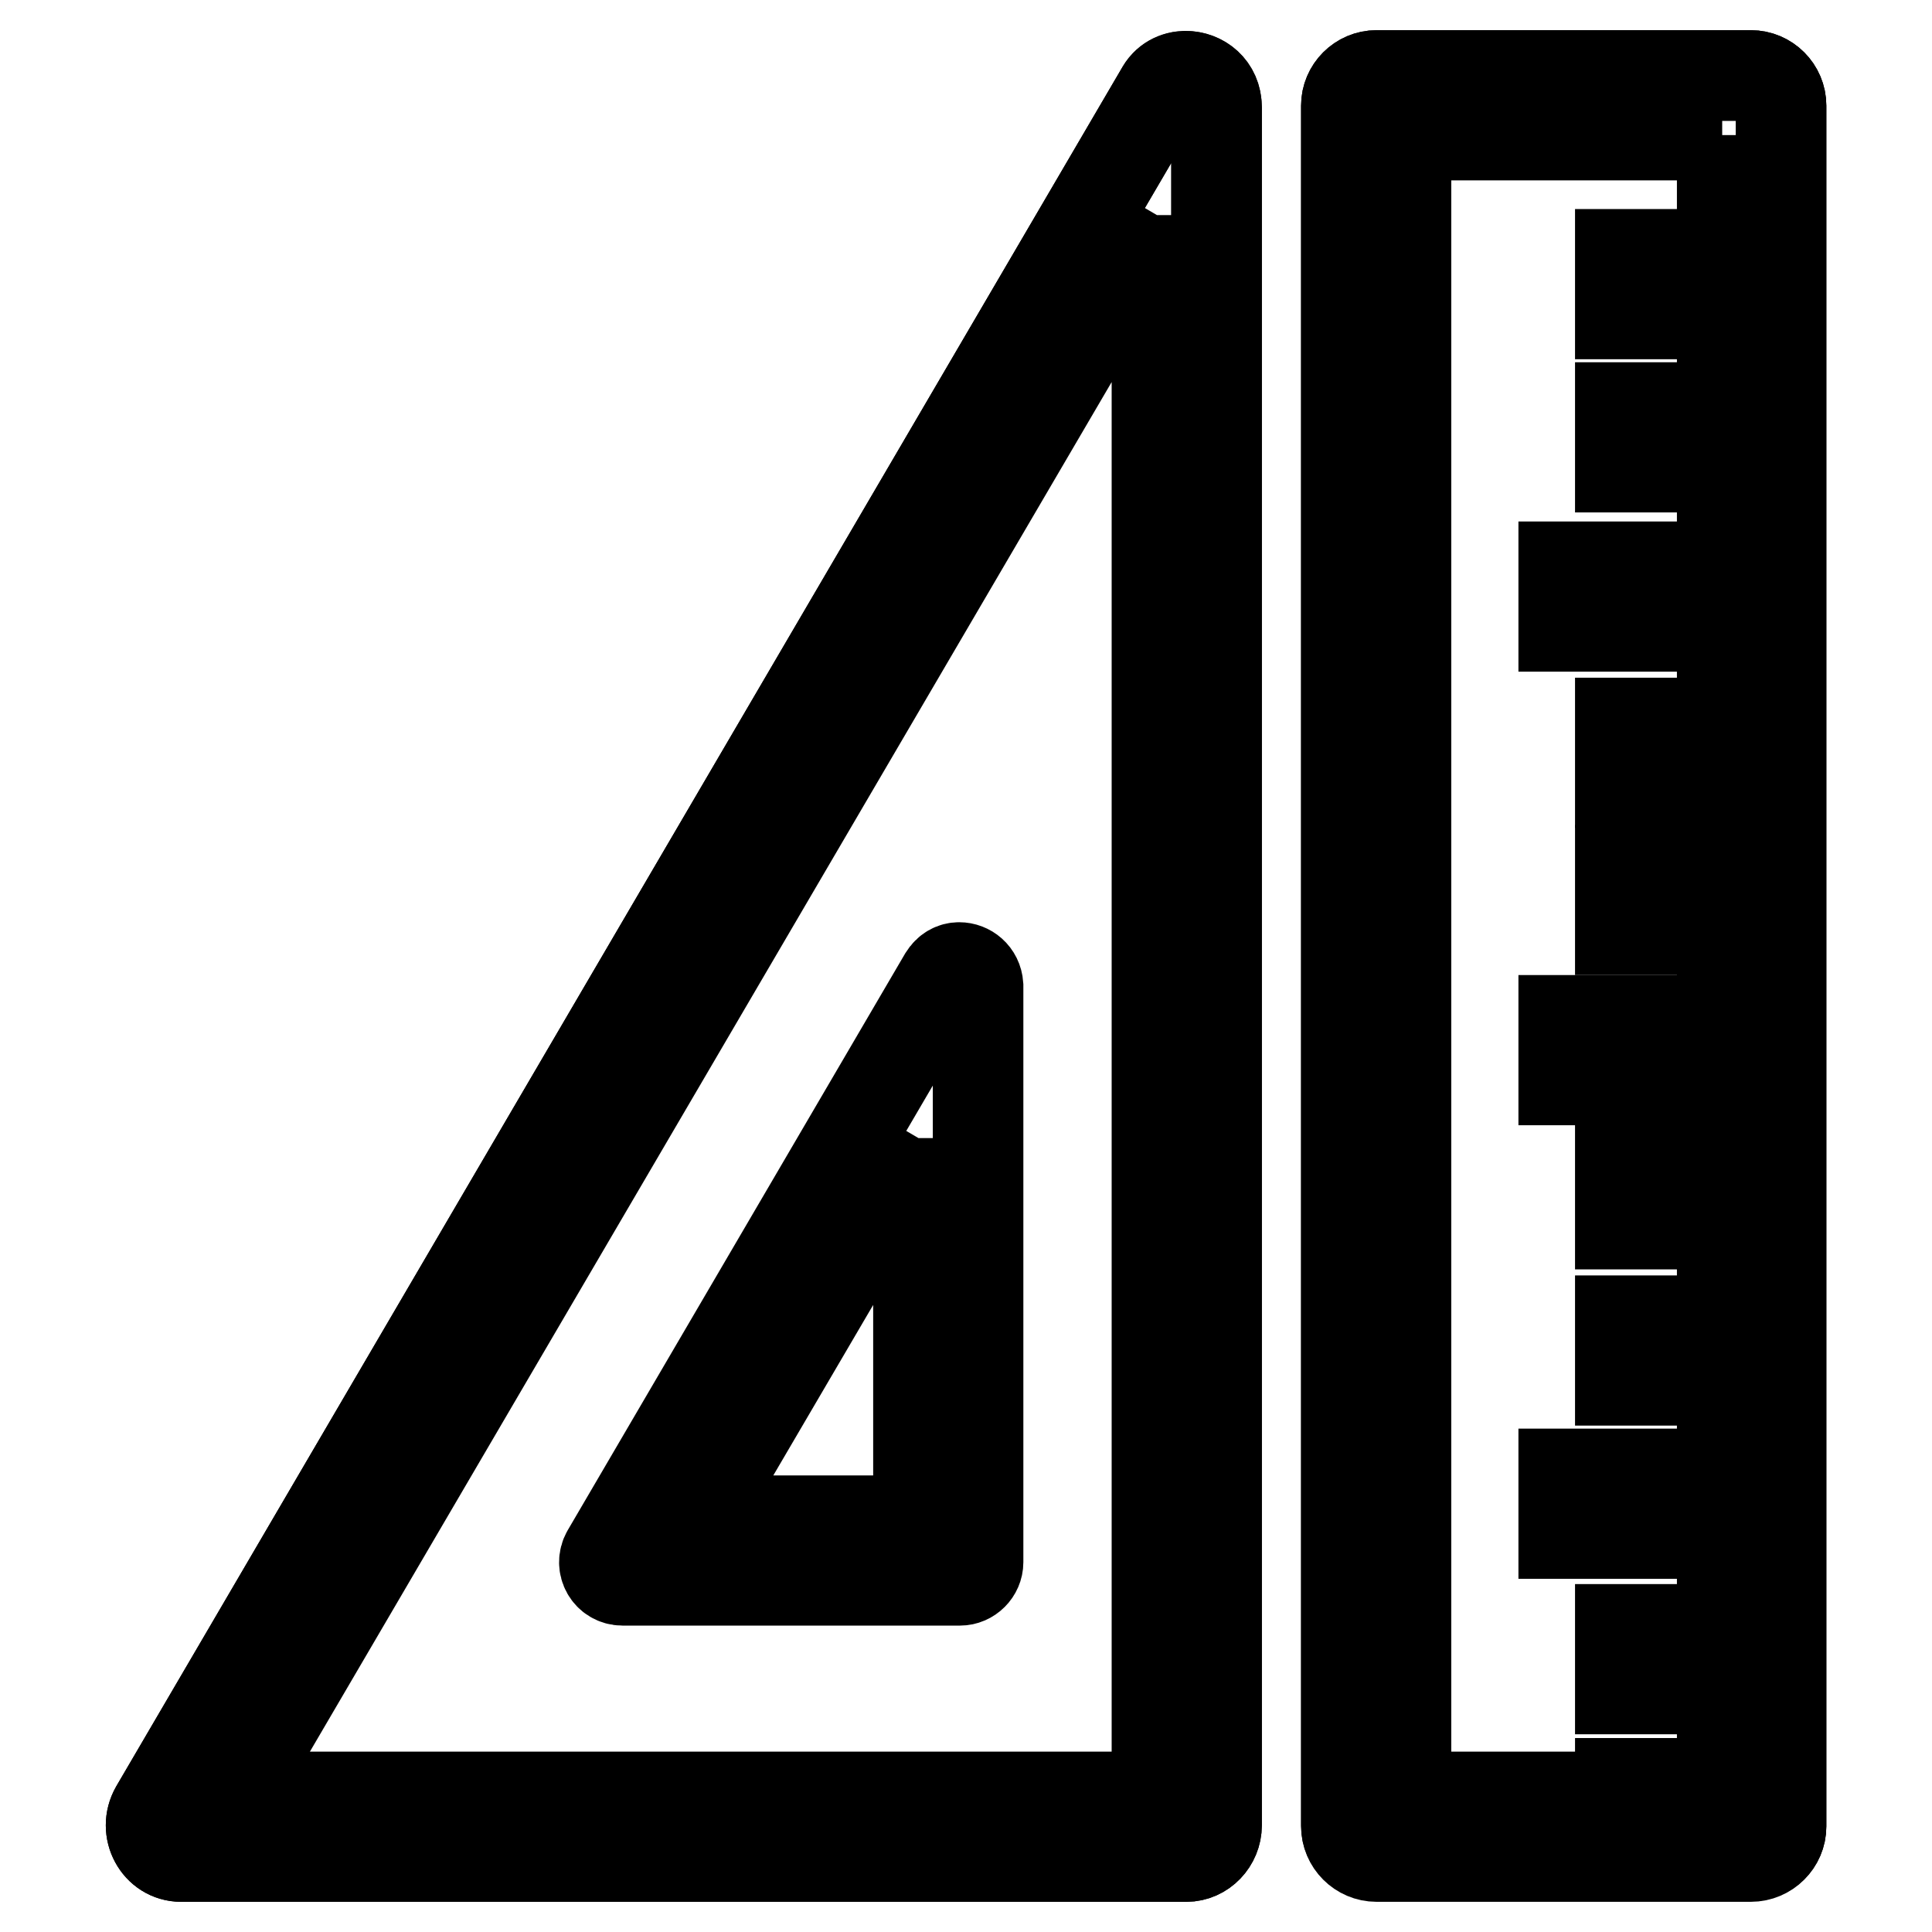
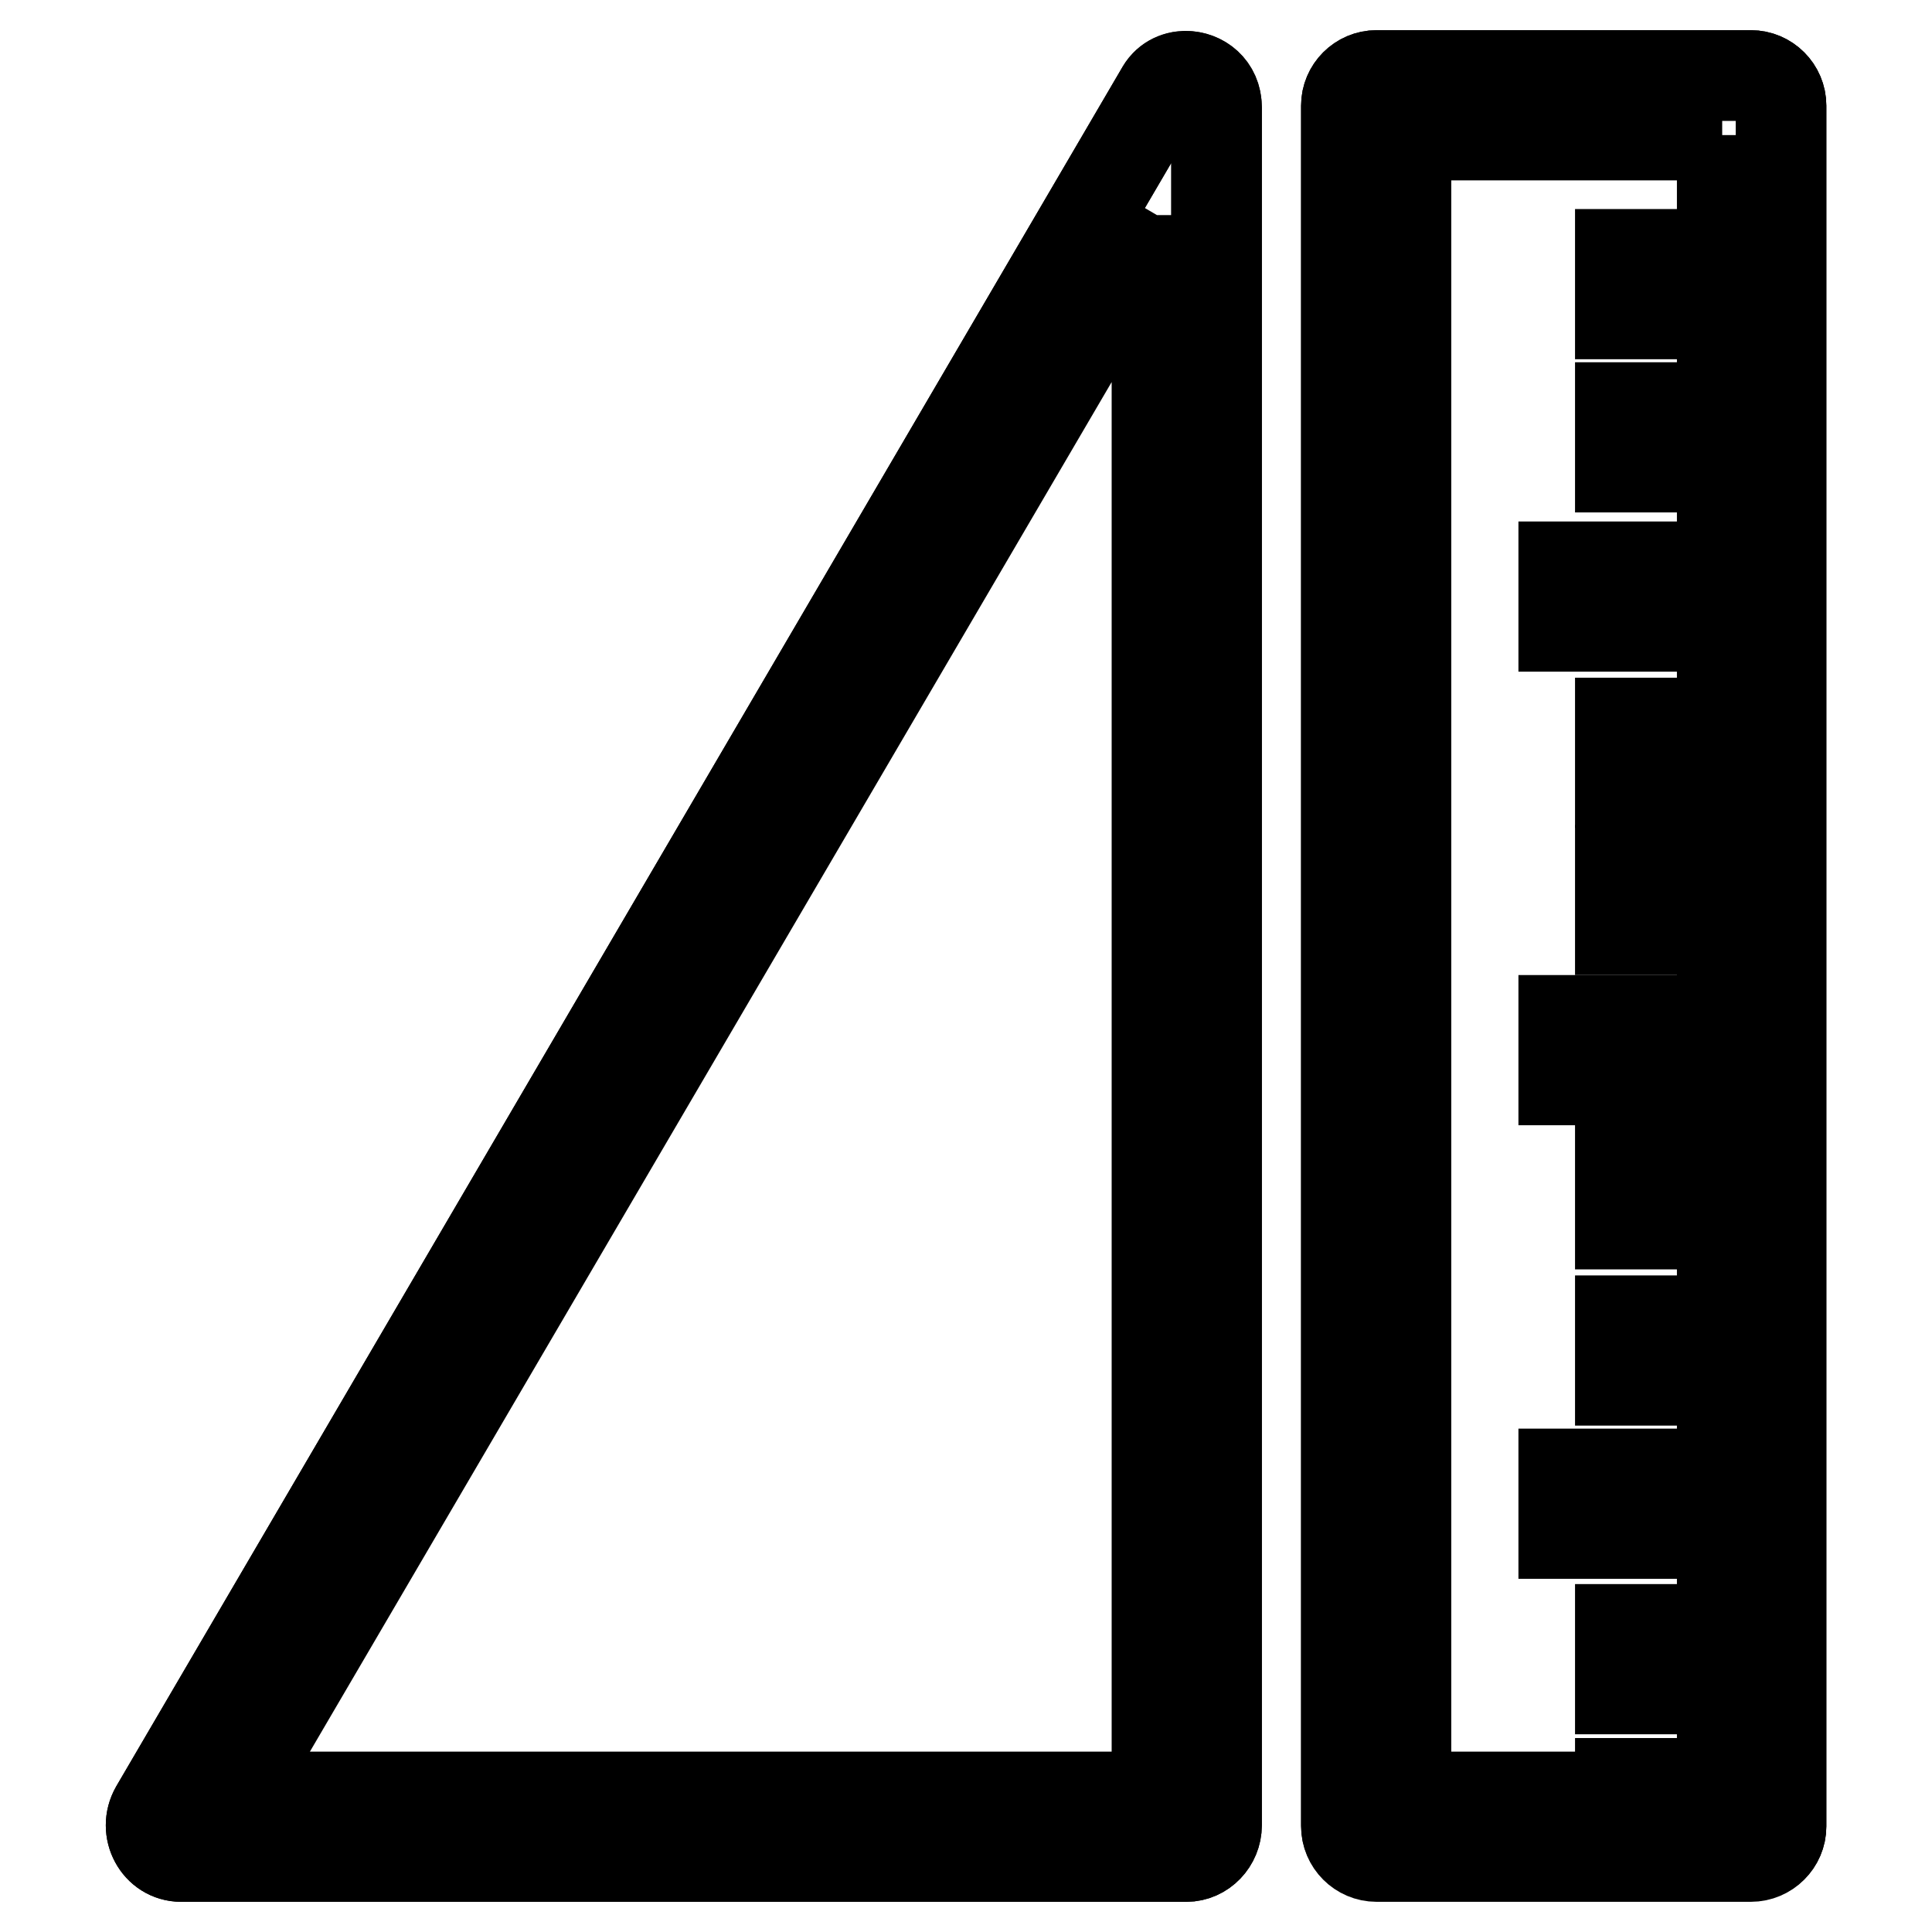
<svg xmlns="http://www.w3.org/2000/svg" version="1.1" x="0px" y="0px" viewBox="0 0 256 256" enable-background="new 0 0 256 256" xml:space="preserve">
  <g>
    <path stroke-width="12" fill-opacity="0" stroke="#000000" d="M157.2,246H24c-3.1,0-5-3.5-3.4-6.3L153.8,12.1c2.1-3.6,7.4-2,7.4,2.2v227.6 C161.2,244.1,159.4,246,157.2,246L157.2,246z" />
    <path stroke-width="12" fill-opacity="0" stroke="#000000" d="M153.3,28.5v209.6H30.6L153.3,28.5 M157.1,10.1c-1.3,0-2.6,0.6-3.3,2L20.6,239.7c-1.6,2.8,0.3,6.3,3.4,6.3 h133.2c2.2,0,4-1.9,4-4.2V14.2C161.2,11.6,159.2,10.1,157.1,10.1L157.1,10.1z" />
-     <path stroke-width="12" fill-opacity="0" stroke="#000000" d="M121.7,150.8v50.7H92L121.7,150.8 M127.1,128.2c-0.8,0-1.5,0.4-2,1.2l-44.7,76.4c-0.9,1.6,0.2,3.6,2.1,3.6 h44.7c1.3,0,2.4-1.1,2.4-2.4v-76.4C129.5,129.1,128.3,128.2,127.1,128.2z" />
    <path stroke-width="12" fill-opacity="0" stroke="#000000" d="M232,245.9h-49.6c-2.2,0-4-1.8-4-4V14c0-2.2,1.8-4,4-4H232c2.2,0,4,1.8,4,4v228 C236,244.2,234.2,245.9,232,245.9z" />
    <path stroke-width="12" fill-opacity="0" stroke="#000000" d="M228.2,17.9v220.2h-41.9V17.9H228.2 M232,10h-49.6c-2.2,0-4,1.8-4,4v228c0,2.2,1.8,4,4,4H232 c2.2,0,4-1.8,4-4V14C236,11.8,234.2,10,232,10z" />
    <path stroke-width="12" fill-opacity="0" stroke="#000000" d="M214.7,37.6h14.3" />
    <path stroke-width="12" fill-opacity="0" stroke="#000000" d="M214.7,33.7h14.3v7.9h-14.3V33.7z" />
    <path stroke-width="12" fill-opacity="0" stroke="#000000" d="M214.7,57.9h14.3" />
    <path stroke-width="12" fill-opacity="0" stroke="#000000" d="M214.7,54h14.3v7.9h-14.3V54z" />
    <path stroke-width="12" fill-opacity="0" stroke="#000000" d="M214.7,99.7h14.3" />
    <path stroke-width="12" fill-opacity="0" stroke="#000000" d="M214.7,95.8h14.3v7.9h-14.3V95.8z" />
    <path stroke-width="12" fill-opacity="0" stroke="#000000" d="M214.7,119.2h14.3" />
    <path stroke-width="12" fill-opacity="0" stroke="#000000" d="M214.7,115.3h14.3v7.9h-14.3V115.3z" />
-     <path stroke-width="12" fill-opacity="0" stroke="#000000" d="M207.2,79.1h21.9" />
    <path stroke-width="12" fill-opacity="0" stroke="#000000" d="M207.2,75.1h21.9V83h-21.9V75.1z" />
    <path stroke-width="12" fill-opacity="0" stroke="#000000" d="M214.7,158.2h14.3" />
    <path stroke-width="12" fill-opacity="0" stroke="#000000" d="M214.7,154.3h14.3v7.9h-14.3V154.3z" />
-     <path stroke-width="12" fill-opacity="0" stroke="#000000" d="M214.7,178.9h14.3" />
    <path stroke-width="12" fill-opacity="0" stroke="#000000" d="M214.7,175h14.3v7.9h-14.3V175z" />
    <path stroke-width="12" fill-opacity="0" stroke="#000000" d="M207.2,139.1h21.9" />
    <path stroke-width="12" fill-opacity="0" stroke="#000000" d="M207.2,135.2h21.9v7.9h-21.9V135.2z" />
    <path stroke-width="12" fill-opacity="0" stroke="#000000" d="M214.7,219.9h14.3" />
    <path stroke-width="12" fill-opacity="0" stroke="#000000" d="M214.7,215.9h14.3v7.9h-14.3V215.9z" />
    <path stroke-width="12" fill-opacity="0" stroke="#000000" d="M214.7,240.2h14.3" />
    <path stroke-width="12" fill-opacity="0" stroke="#000000" d="M214.7,236.3h14.3v7.9h-14.3V236.3z" />
    <path stroke-width="12" fill-opacity="0" stroke="#000000" d="M207.2,199.2h21.9" />
    <path stroke-width="12" fill-opacity="0" stroke="#000000" d="M207.2,195.3h21.9v7.9h-21.9V195.3z" />
  </g>
</svg>